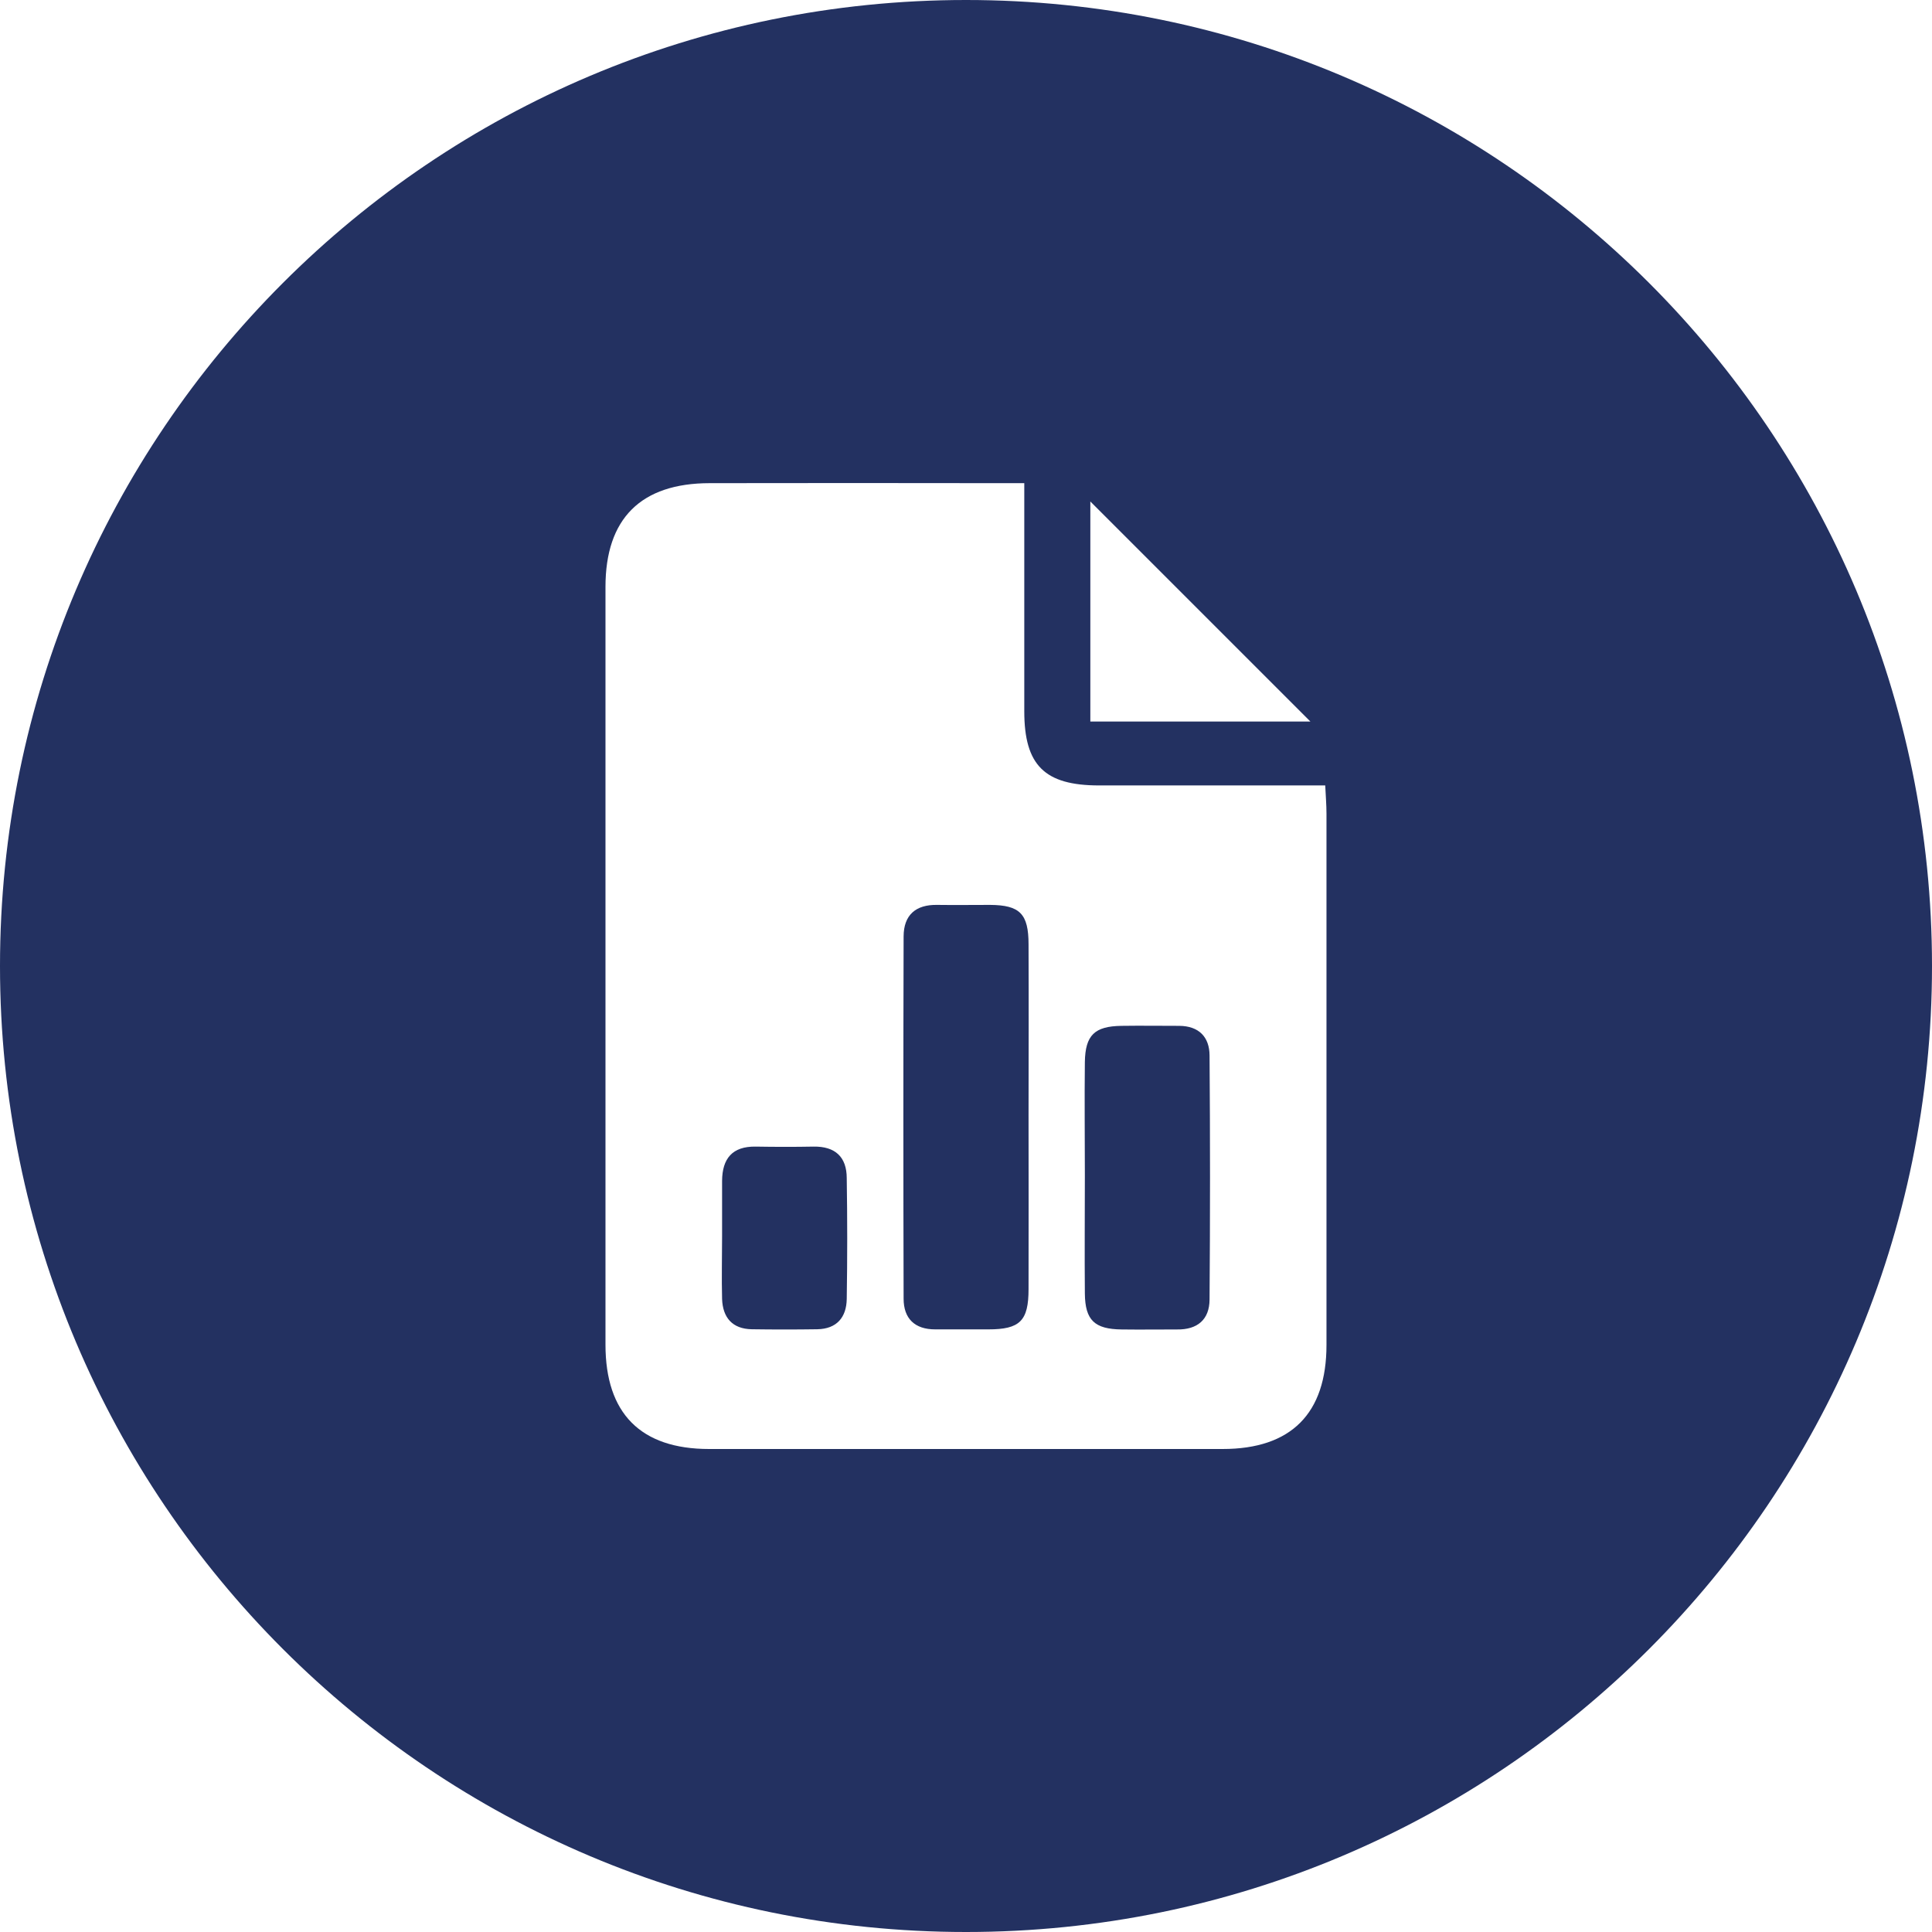
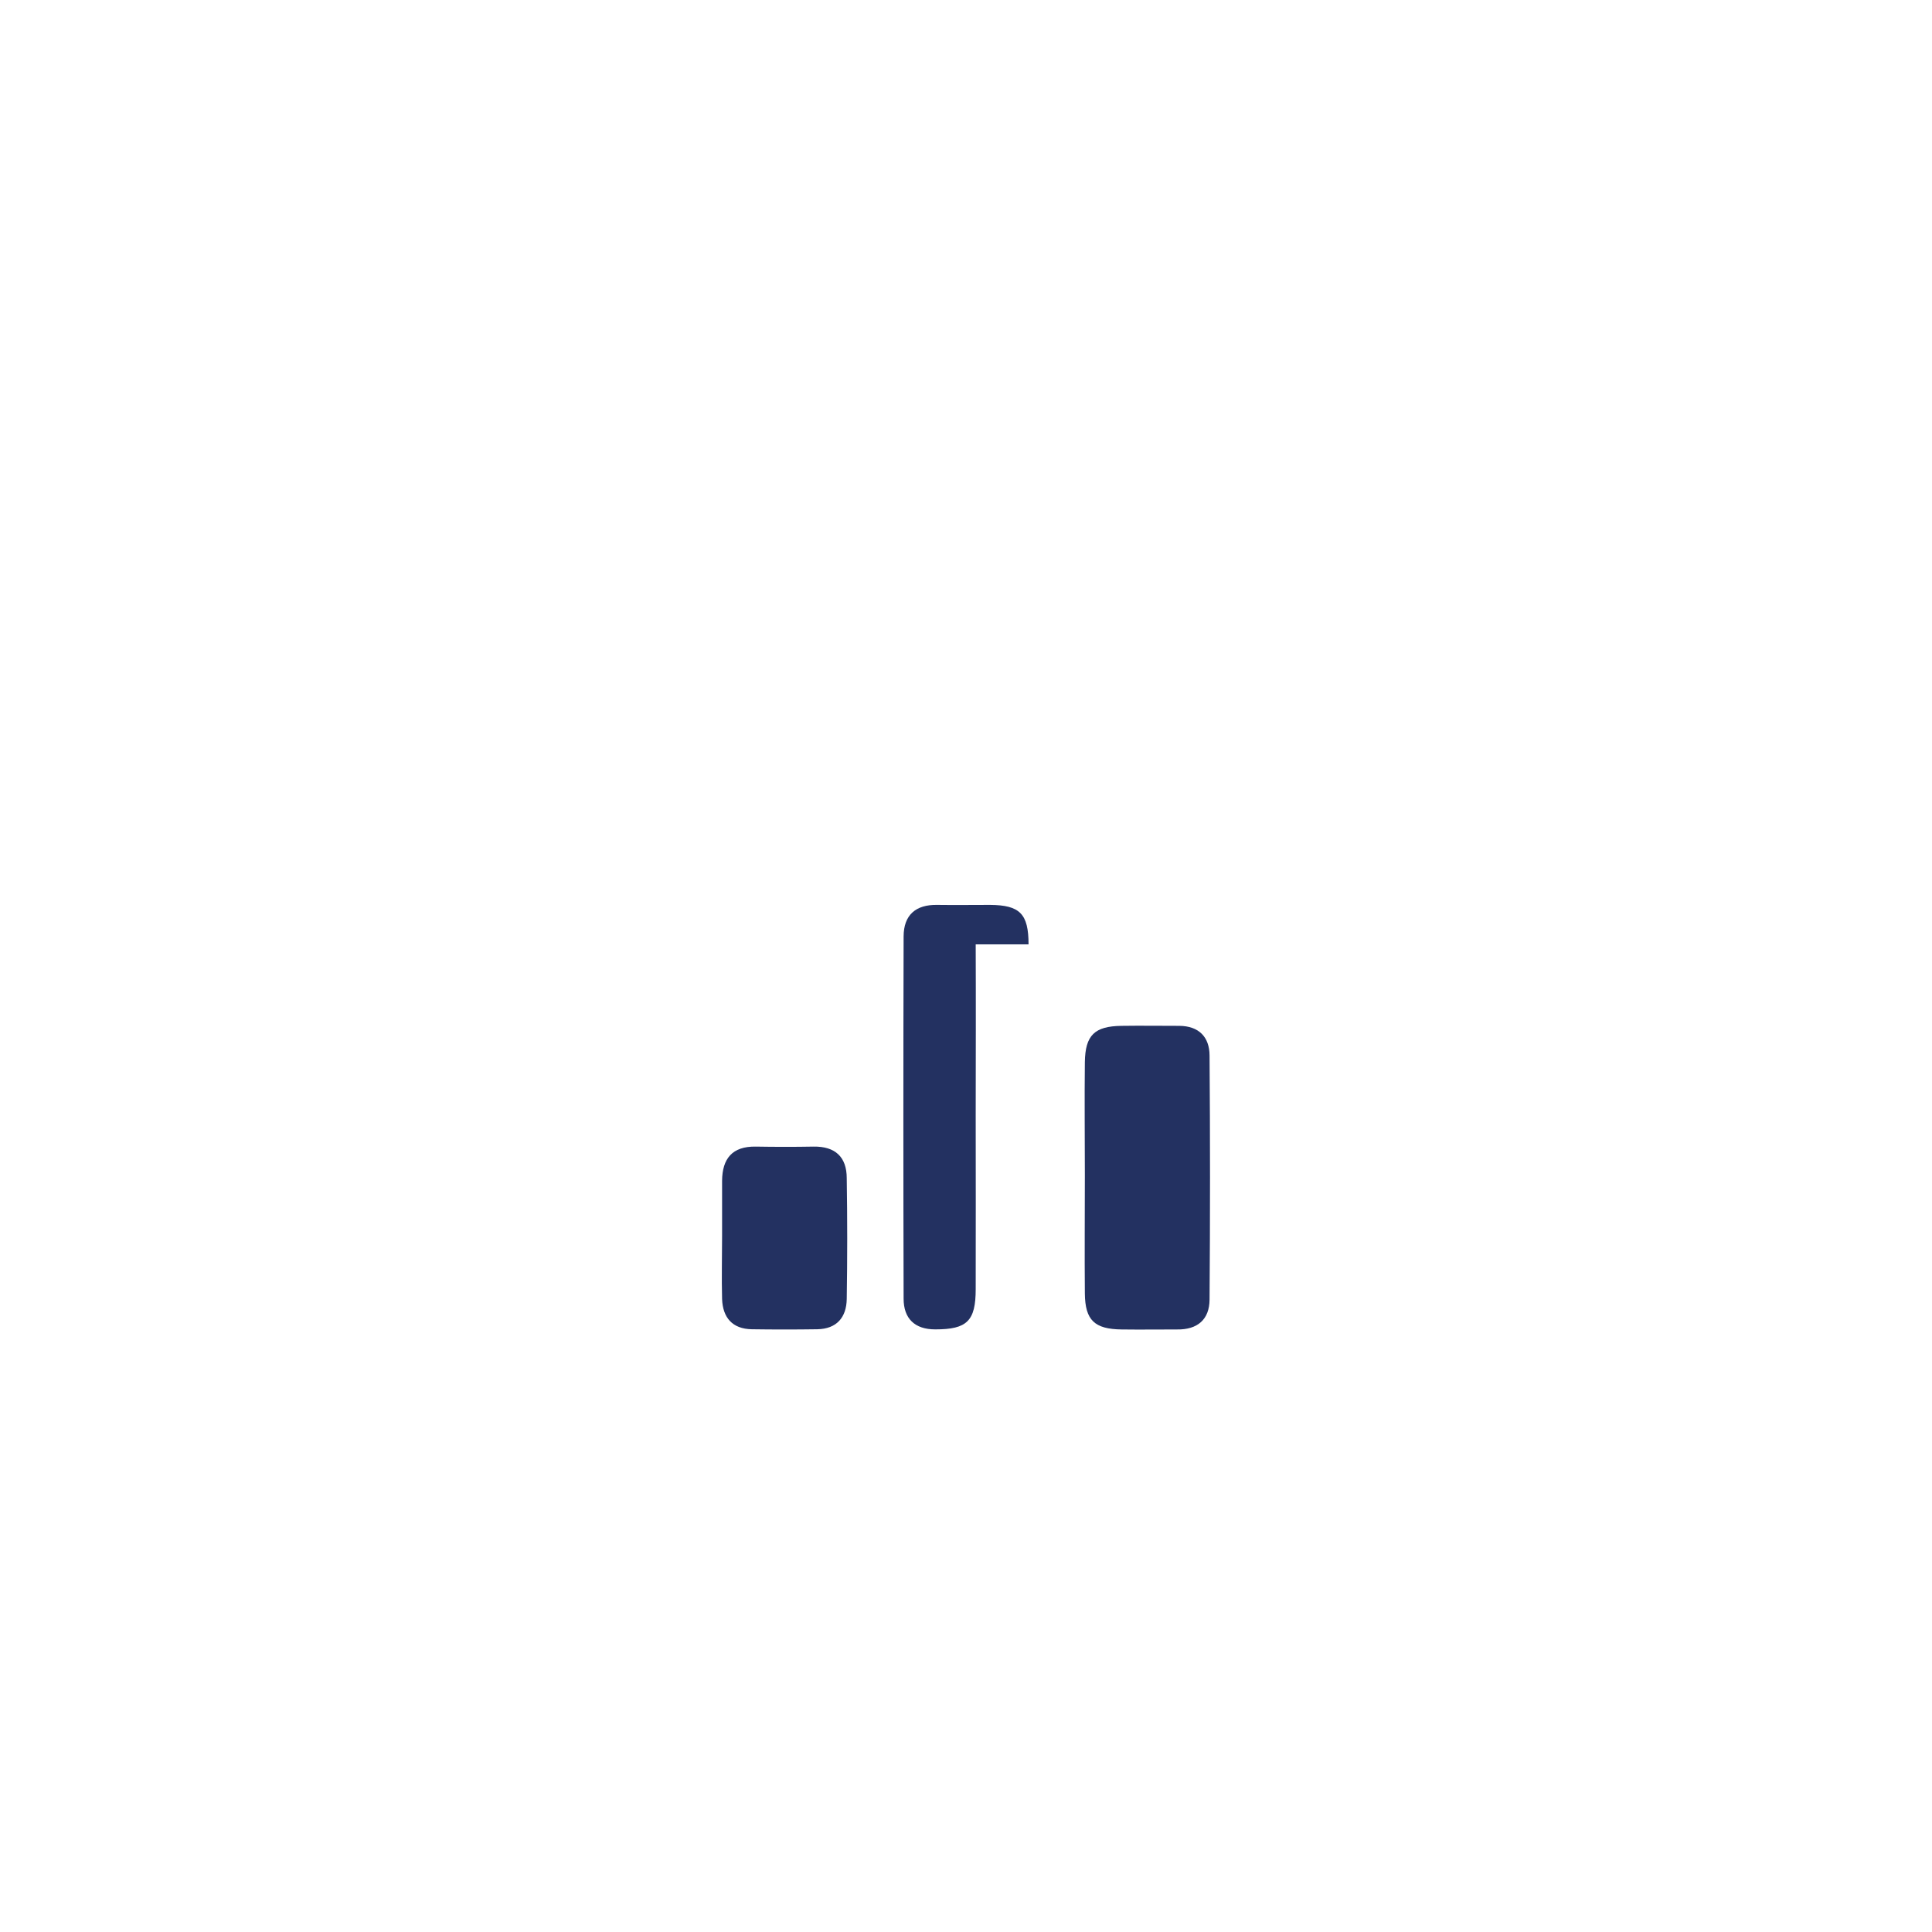
<svg xmlns="http://www.w3.org/2000/svg" version="1.1" width="512" height="512" viewBox="0 0 480 480" class="">
  <g>
    <g>
      <g>
-         <path d="M202.11 284.87c-4.79.09-9.58.08-14.37 0-5.82-.09-8.3 3-8.34 8.51v13.75c0 5.2-.14 10.41 0 15.61.17 4.59 2.53 7.43 7.39 7.51q8.11.12 16.24 0c4.85-.08 7.27-2.95 7.34-7.53q.24-15 0-30c0-5.27-2.86-7.94-8.26-7.85zM293 254.87c-4.79 0-9.58-.07-14.37 0-6.68.09-9 2.31-9.1 9-.11 9.38 0 18.75 0 28.13 0 9.79-.09 19.59 0 29.38.07 6.64 2.42 8.84 9.14 8.92 4.58.06 9.17 0 13.75 0 5.09.08 8.06-2.46 8.09-7.43q.23-30.32 0-60.63c-.02-4.62-2.67-7.33-7.51-7.37zM255.54 234.63c0-7.61-2.17-9.75-9.53-9.81-4.38 0-8.76.06-13.13 0-5.4-.11-8.36 2.54-8.38 7.83q-.12 45 0 90c0 4.94 2.77 7.66 7.91 7.63h13.13c7.85 0 10-2.09 10-10 .05-14.38 0-28.76 0-43.14.02-14.14.06-28.34 0-42.51z" fill="#233161" class="" />
-         <path d="M240 0C107.45 0 0 107.45 0 240s107.45 240 240 240 240-107.45 240-240S372.55 0 240 0zm30.89 124.59 54.68 54.68h-54.68zM303.78 360h-127.6c-17 0-25.75-8.83-25.75-25.91V145.81c0-17 8.82-25.75 25.88-25.77q35.66-.06 71.31 0h6.86v56.68c0 13.42 5.06 18.41 18.56 18.42h56.21c.12 2.61.31 4.82.31 7v132c0 17.03-8.76 25.86-25.78 25.86z" fill="#233161" class="" />
+         <path d="M202.11 284.87c-4.79.09-9.58.08-14.37 0-5.82-.09-8.3 3-8.34 8.51v13.75c0 5.2-.14 10.41 0 15.61.17 4.59 2.53 7.43 7.39 7.51q8.11.12 16.24 0c4.85-.08 7.27-2.95 7.34-7.53q.24-15 0-30c0-5.27-2.86-7.94-8.26-7.85zM293 254.87c-4.79 0-9.58-.07-14.37 0-6.68.09-9 2.31-9.1 9-.11 9.38 0 18.75 0 28.13 0 9.79-.09 19.59 0 29.38.07 6.64 2.42 8.84 9.14 8.92 4.58.06 9.17 0 13.75 0 5.09.08 8.06-2.46 8.09-7.43q.23-30.32 0-60.63c-.02-4.62-2.67-7.33-7.51-7.37zM255.54 234.63c0-7.61-2.17-9.75-9.53-9.81-4.38 0-8.76.06-13.13 0-5.4-.11-8.36 2.54-8.38 7.83q-.12 45 0 90c0 4.94 2.77 7.66 7.91 7.63c7.85 0 10-2.09 10-10 .05-14.38 0-28.76 0-43.14.02-14.14.06-28.34 0-42.51z" fill="#233161" class="" />
      </g>
    </g>
  </g>
</svg>